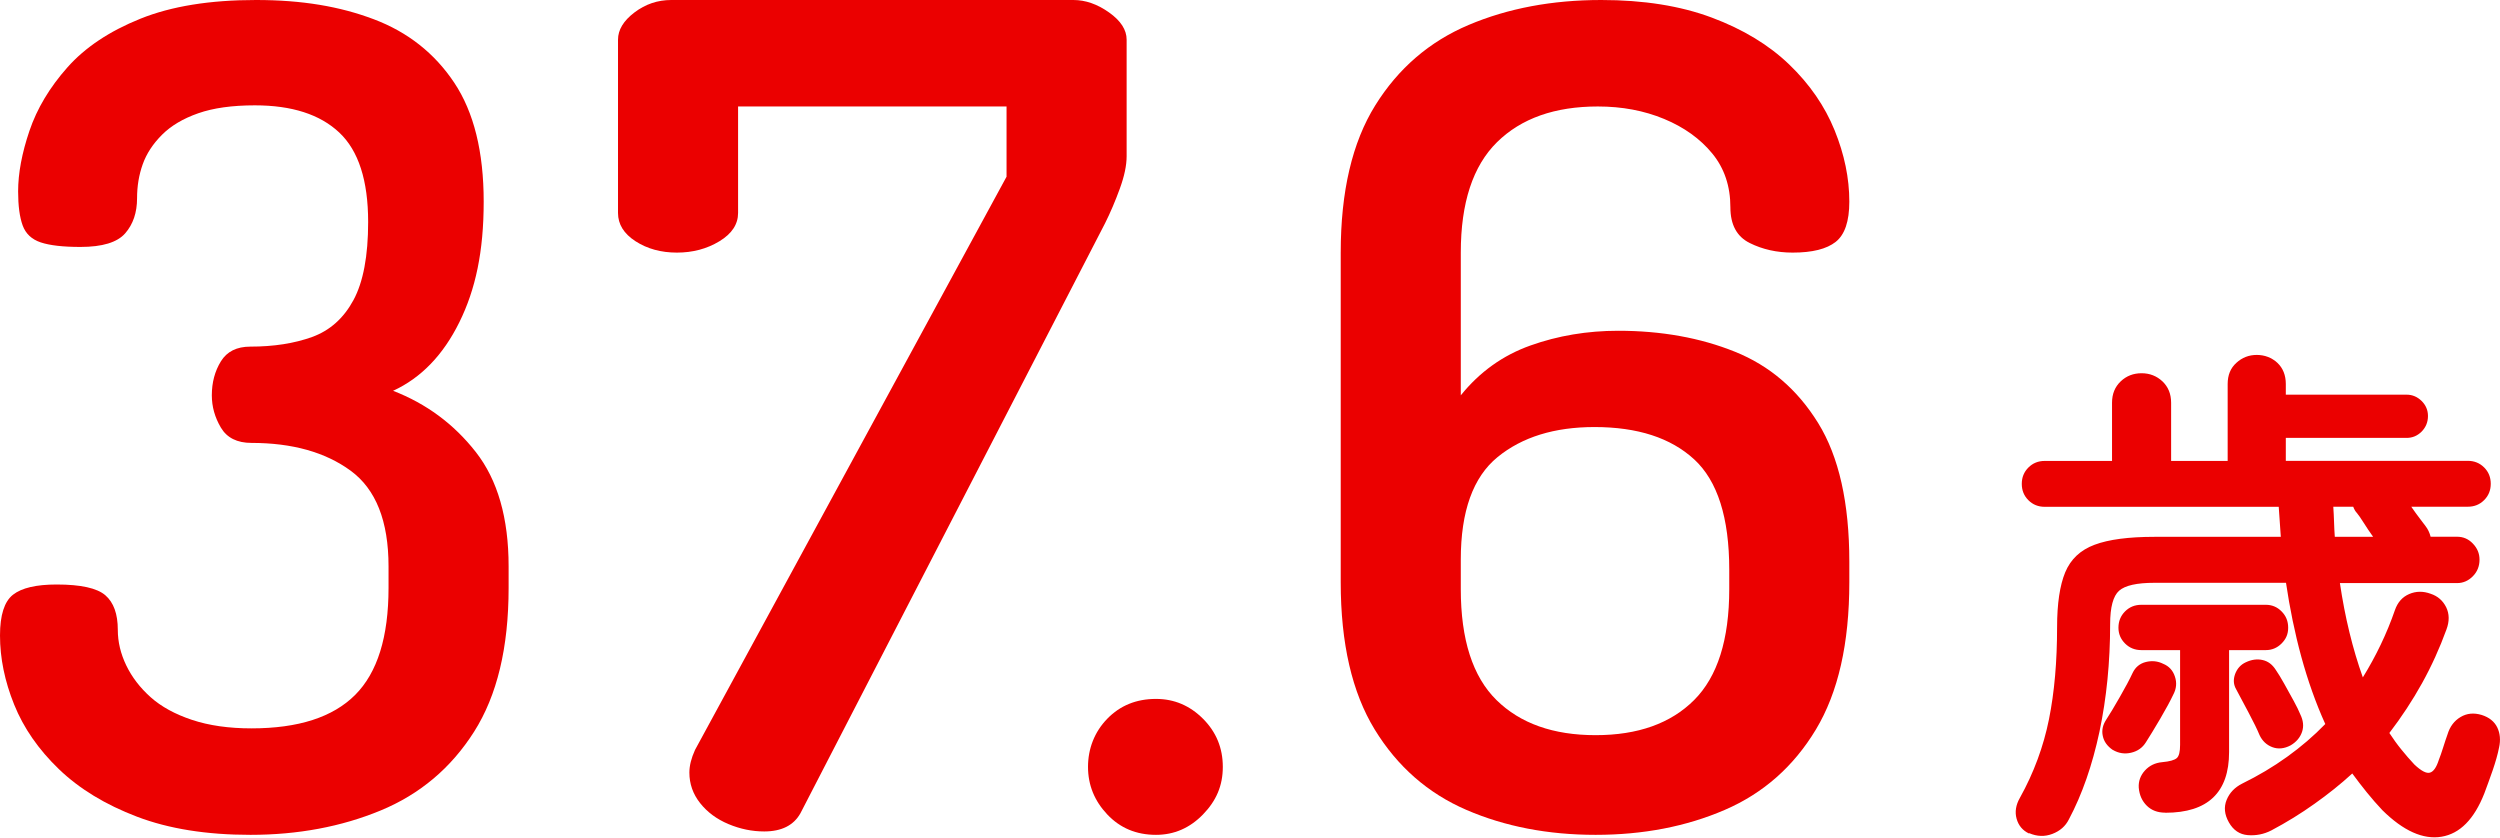
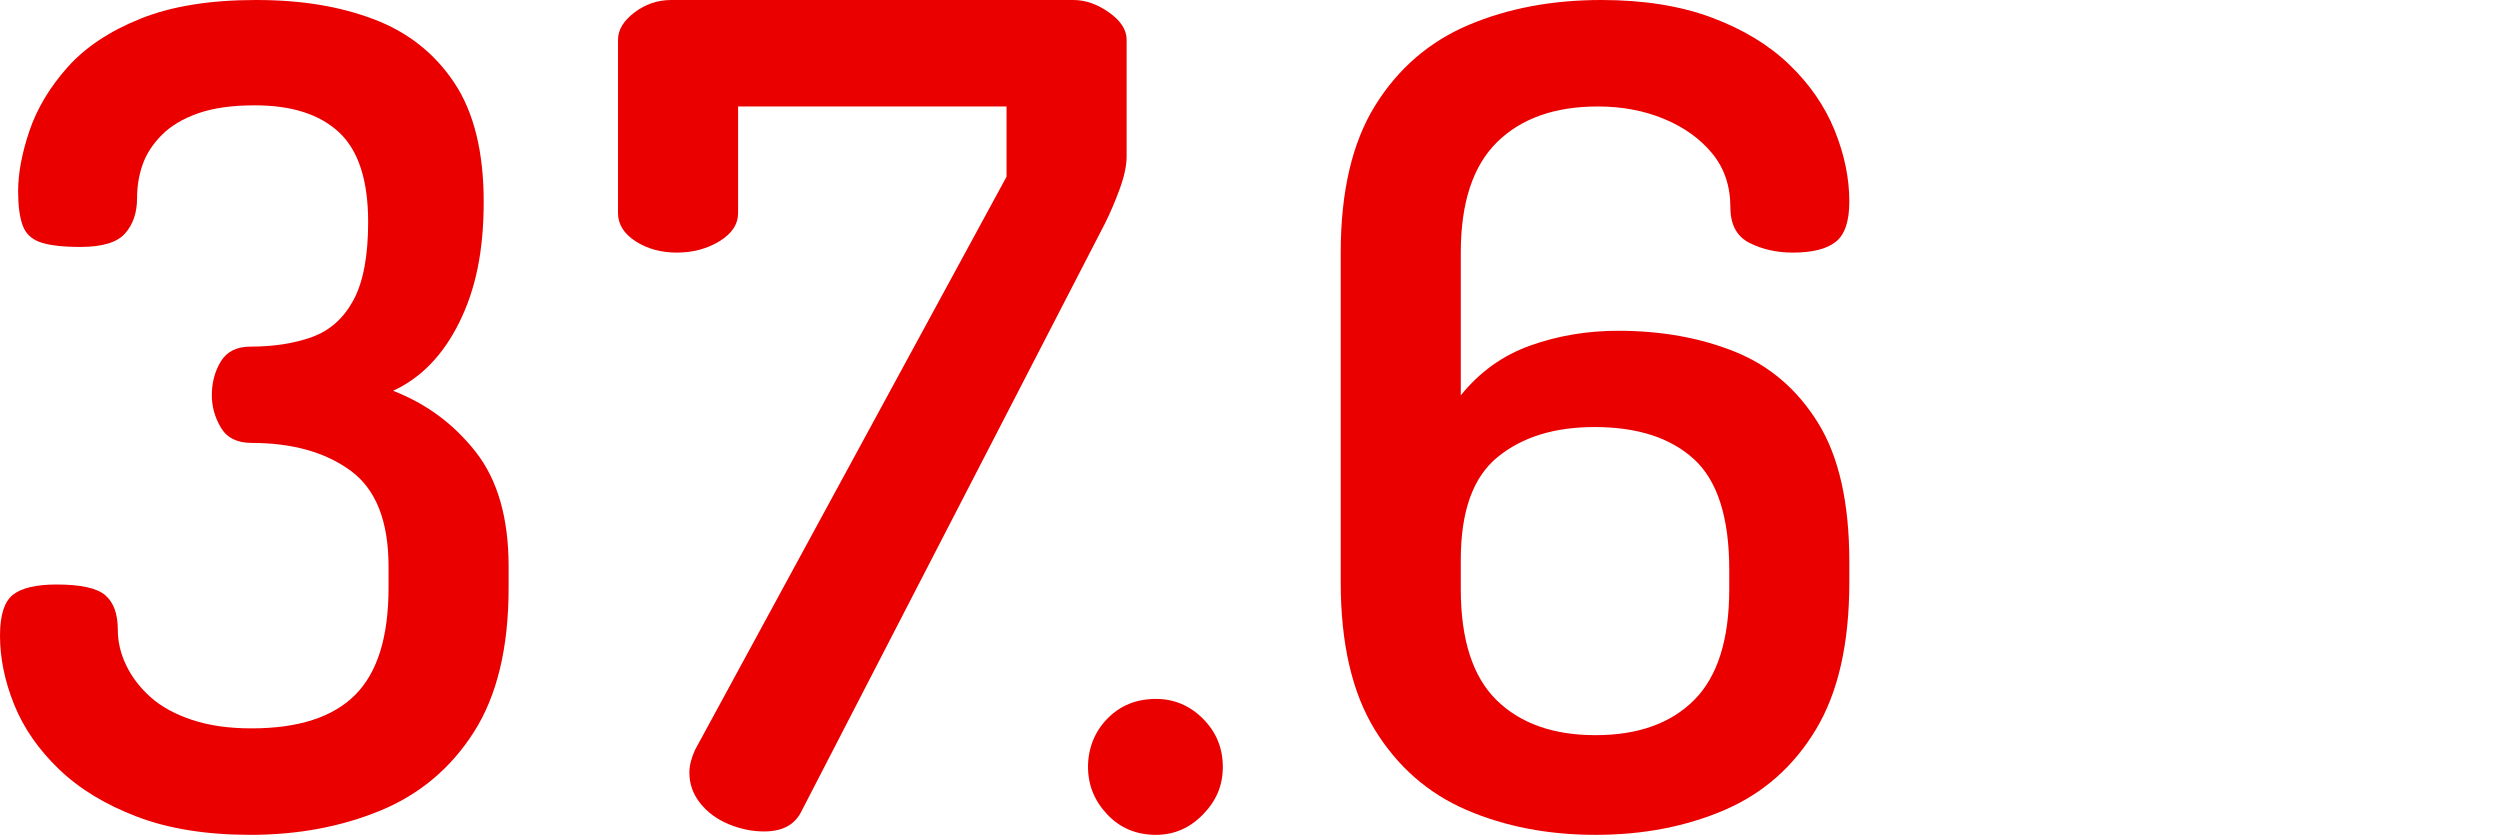
<svg xmlns="http://www.w3.org/2000/svg" id="_レイヤー_2" data-name="レイヤー 2" width="264.84" height="88.74" viewBox="0 0 264.84 88.74">
  <defs>
    <style>
      .cls-1 {
        fill: #eb0000;
      }
    </style>
  </defs>
  <g id="Layout">
    <g>
-       <path class="cls-1" d="M214.95,88.3c-.68-.32-1.12-.85-1.32-1.57s-.08-1.46.35-2.21c1.48-2.66,2.5-5.44,3.08-8.32.58-2.88.86-6.14.86-9.77,0-2.48.29-4.42.86-5.8.58-1.39,1.61-2.36,3.11-2.92,1.49-.56,3.61-.84,6.34-.84h13.39c-.04-.54-.07-1.07-.11-1.59-.04-.52-.07-1.05-.11-1.59h-24.79c-.68,0-1.26-.23-1.73-.7-.47-.47-.7-1.04-.7-1.73s.23-1.26.7-1.73c.47-.47,1.04-.7,1.73-.7h7.13v-6.16c0-.94.31-1.69.92-2.27.61-.58,1.35-.86,2.21-.86s1.6.29,2.21.86c.61.58.92,1.33.92,2.27v6.16h5.99v-8.15c0-.94.3-1.68.92-2.24.61-.56,1.33-.84,2.16-.84s1.59.28,2.19.84c.59.56.89,1.31.89,2.24v1.13h12.8c.61,0,1.14.23,1.59.67.45.45.67.98.67,1.59,0,.65-.23,1.2-.67,1.65-.45.45-.98.67-1.59.67h-12.8v2.43h19.28c.68,0,1.26.23,1.73.7.47.47.7,1.04.7,1.73s-.23,1.26-.7,1.73-1.04.7-1.73.7h-5.99c.32.47.63.89.92,1.27s.49.64.59.78c.25.32.43.7.54,1.13h2.81c.65,0,1.21.24,1.67.73.47.49.7,1.05.7,1.7,0,.68-.23,1.27-.7,1.75s-1.03.73-1.67.73h-12.42c.54,3.64,1.35,6.97,2.43,9.99,1.4-2.27,2.54-4.64,3.4-7.13.29-.83.79-1.39,1.51-1.7.72-.31,1.48-.32,2.27-.03.76.25,1.3.73,1.65,1.43.34.7.35,1.49.03,2.35-.72,1.98-1.58,3.88-2.59,5.7-1.01,1.82-2.16,3.57-3.46,5.27.4.61.82,1.2,1.27,1.75.45.56.91,1.09,1.38,1.59.72.68,1.27.97,1.65.86.38-.11.69-.56.94-1.35.14-.36.3-.8.46-1.32s.32-.98.46-1.38c.25-.83.71-1.44,1.38-1.84.67-.4,1.41-.47,2.24-.22.79.25,1.34.69,1.65,1.32.3.63.37,1.34.19,2.13-.14.72-.37,1.52-.67,2.4-.31.88-.6,1.7-.89,2.46-1.08,2.74-2.59,4.27-4.54,4.59-1.94.32-4.03-.61-6.26-2.81-.58-.61-1.12-1.24-1.65-1.89-.52-.65-1.04-1.31-1.54-2-1.22,1.12-2.56,2.19-4,3.21-1.44,1.03-2.97,1.97-4.59,2.83-.79.4-1.62.56-2.48.49s-1.53-.52-2-1.35c-.47-.83-.55-1.62-.24-2.38s.86-1.33,1.65-1.73c1.69-.83,3.28-1.77,4.75-2.83,1.48-1.06,2.83-2.22,4.05-3.48-1.01-2.23-1.85-4.61-2.54-7.13s-1.22-5.13-1.62-7.83h-13.93c-1.87,0-3.12.28-3.75.84-.63.56-.95,1.74-.95,3.54,0,4.03-.38,7.83-1.13,11.39-.76,3.56-1.84,6.66-3.24,9.29-.36.72-.94,1.23-1.75,1.54-.81.31-1.63.28-2.46-.08ZM223.81,79.44c-.58-.4-.93-.89-1.05-1.48-.13-.59,0-1.16.35-1.7.4-.61.88-1.42,1.46-2.43.58-1.01,1.03-1.85,1.35-2.54.29-.61.76-1,1.4-1.16s1.26-.1,1.84.19c.61.25,1.03.7,1.24,1.35.22.65.16,1.28-.16,1.89-.32.68-.79,1.55-1.4,2.59-.61,1.04-1.12,1.87-1.51,2.48-.36.58-.88.95-1.57,1.11-.68.16-1.33.06-1.94-.3ZM229.37,86.09c-.79,0-1.44-.24-1.94-.73-.5-.49-.79-1.12-.86-1.92-.04-.68.18-1.29.65-1.81.47-.52,1.08-.82,1.84-.89.79-.07,1.3-.22,1.54-.43s.35-.68.35-1.4v-10.04h-4.1c-.68,0-1.26-.23-1.73-.7-.47-.47-.7-1.03-.7-1.67,0-.68.23-1.26.7-1.73.47-.47,1.04-.7,1.73-.7h13.18c.65,0,1.21.23,1.67.7.47.47.7,1.04.7,1.73s-.24,1.21-.7,1.67c-.47.47-1.03.7-1.67.7h-3.89v10.8c0,4.28-2.25,6.43-6.75,6.43ZM242.66,78.96c-.68.36-1.33.42-1.94.19-.61-.23-1.06-.66-1.35-1.27-.25-.61-.64-1.4-1.16-2.38-.52-.97-.96-1.8-1.32-2.48-.29-.5-.32-1.04-.11-1.62.22-.58.59-.99,1.13-1.24.61-.29,1.21-.37,1.78-.24.58.13,1.04.48,1.4,1.05.25.36.55.85.89,1.46.34.61.67,1.21,1,1.81.32.59.56,1.07.7,1.43.32.65.39,1.27.19,1.86-.2.59-.6,1.07-1.21,1.43ZM247.35,56.87h4.05c-.36-.5-.69-1-1-1.49-.31-.49-.55-.84-.73-1.05-.14-.14-.27-.36-.38-.65h-2.11c.04.54.06,1.08.08,1.62.02.54.04,1.06.08,1.57Z" />
      <g>
        <path class="cls-1" d="M26.52,88.44c-4.64,0-8.64-.64-12-1.92-3.36-1.28-6.12-2.96-8.28-5.04-2.16-2.08-3.74-4.36-4.74-6.84-1-2.48-1.5-4.92-1.5-7.32,0-2.16.46-3.6,1.38-4.32.92-.72,2.46-1.08,4.62-1.08,2.56,0,4.28.38,5.16,1.14.88.76,1.32,1.98,1.32,3.66,0,1.28.3,2.54.9,3.78.6,1.24,1.46,2.36,2.58,3.36,1.12,1,2.58,1.8,4.38,2.4,1.8.6,3.9.9,6.3.9,4.96,0,8.62-1.18,10.98-3.54,2.36-2.36,3.54-6.14,3.54-11.34v-2.28c0-4.8-1.34-8.18-4.02-10.14-2.68-1.96-6.18-2.94-10.5-2.94-1.52,0-2.6-.54-3.24-1.62-.64-1.08-.96-2.22-.96-3.42,0-1.36.32-2.56.96-3.6.64-1.04,1.68-1.56,3.12-1.56,2.48,0,4.66-.34,6.54-1.02,1.88-.68,3.34-1.98,4.38-3.9,1.04-1.92,1.56-4.68,1.56-8.28,0-4.4-1.02-7.56-3.06-9.48s-5.02-2.88-8.94-2.88c-2.4,0-4.4.28-6,.84-1.6.56-2.88,1.32-3.84,2.28s-1.64,2-2.04,3.12c-.4,1.12-.6,2.32-.6,3.6,0,1.52-.42,2.76-1.26,3.72s-2.42,1.44-4.74,1.44c-1.84,0-3.24-.16-4.2-.48-.96-.32-1.6-.92-1.92-1.8-.32-.88-.48-2.08-.48-3.6,0-1.92.4-4.06,1.2-6.42.8-2.36,2.14-4.6,4.02-6.72,1.88-2.12,4.46-3.84,7.74-5.16,3.28-1.32,7.36-1.98,12.24-1.98s8.88.68,12.48,2.04c3.6,1.36,6.44,3.6,8.52,6.72,2.08,3.12,3.12,7.32,3.12,12.6s-.86,9.3-2.58,12.78c-1.72,3.48-4.06,5.9-7.02,7.26,3.52,1.36,6.44,3.52,8.76,6.48,2.32,2.96,3.48,7,3.48,12.12v2.28c0,6.32-1.22,11.4-3.66,15.24-2.44,3.84-5.74,6.62-9.9,8.34-4.16,1.72-8.76,2.58-13.8,2.58Z" />
        <path class="cls-1" d="M80.95,88.08c-1.28,0-2.54-.26-3.78-.78-1.24-.52-2.24-1.26-3-2.22-.76-.96-1.14-2.04-1.14-3.24,0-.72.2-1.52.6-2.4l33-60.72v-7.44h-28.44v11.28c0,1.2-.66,2.2-1.98,3-1.32.8-2.82,1.2-4.5,1.2s-3.14-.4-4.38-1.2c-1.24-.8-1.86-1.8-1.86-3V4.2c0-1.04.58-2,1.74-2.88,1.16-.88,2.46-1.32,3.9-1.32h42.6c1.28,0,2.54.44,3.78,1.32,1.24.88,1.86,1.84,1.86,2.88v12.36c0,.96-.24,2.1-.72,3.42-.48,1.32-1,2.54-1.56,3.66l-32.28,62.52c-.72,1.28-2,1.92-3.84,1.92Z" />
        <path class="cls-1" d="M122.46,88.44c-2.08,0-3.8-.72-5.16-2.16-1.36-1.44-2.04-3.12-2.04-5.04s.68-3.7,2.04-5.1c1.36-1.4,3.08-2.1,5.16-2.1,1.92,0,3.58.7,4.98,2.1,1.4,1.4,2.1,3.1,2.1,5.1s-.7,3.6-2.1,5.04c-1.4,1.44-3.06,2.16-4.98,2.16Z" />
        <path class="cls-1" d="M169.03,88.44c-5.04,0-9.6-.88-13.68-2.64-4.08-1.76-7.32-4.6-9.72-8.52-2.4-3.92-3.6-9.12-3.6-15.6V26.76c0-6.48,1.22-11.68,3.66-15.6,2.44-3.92,5.74-6.76,9.9-8.52,4.16-1.76,8.84-2.64,14.04-2.64,4.48,0,8.38.62,11.7,1.86,3.32,1.24,6.06,2.9,8.22,4.98,2.16,2.08,3.76,4.4,4.8,6.96,1.04,2.56,1.56,5.08,1.56,7.56,0,2.08-.48,3.5-1.44,4.26-.96.76-2.48,1.14-4.56,1.14-1.68,0-3.2-.34-4.56-1.02-1.36-.68-2.04-1.94-2.04-3.78,0-2.24-.64-4.14-1.92-5.7-1.28-1.56-2.98-2.78-5.1-3.66-2.12-.88-4.46-1.32-7.02-1.32-4.56,0-8.12,1.26-10.68,3.78-2.56,2.52-3.84,6.42-3.84,11.7v15.12c2-2.48,4.46-4.24,7.38-5.28,2.92-1.04,6.02-1.56,9.3-1.56,4.56,0,8.68.74,12.36,2.22,3.68,1.48,6.62,4,8.82,7.56,2.2,3.56,3.3,8.46,3.3,14.7v2.16c0,6.48-1.18,11.68-3.54,15.6-2.36,3.92-5.58,6.76-9.66,8.52-4.08,1.76-8.64,2.64-13.68,2.64ZM169.03,77.88c4.48,0,7.96-1.24,10.44-3.72,2.48-2.48,3.72-6.4,3.72-11.76v-2.04c0-5.52-1.24-9.42-3.72-11.7-2.48-2.28-6-3.42-10.56-3.42-4.24,0-7.66,1.06-10.26,3.18-2.6,2.12-3.9,5.74-3.9,10.86v3.12c0,5.36,1.26,9.28,3.78,11.76,2.52,2.48,6.02,3.72,10.5,3.72Z" />
      </g>
    </g>
  </g>
</svg>